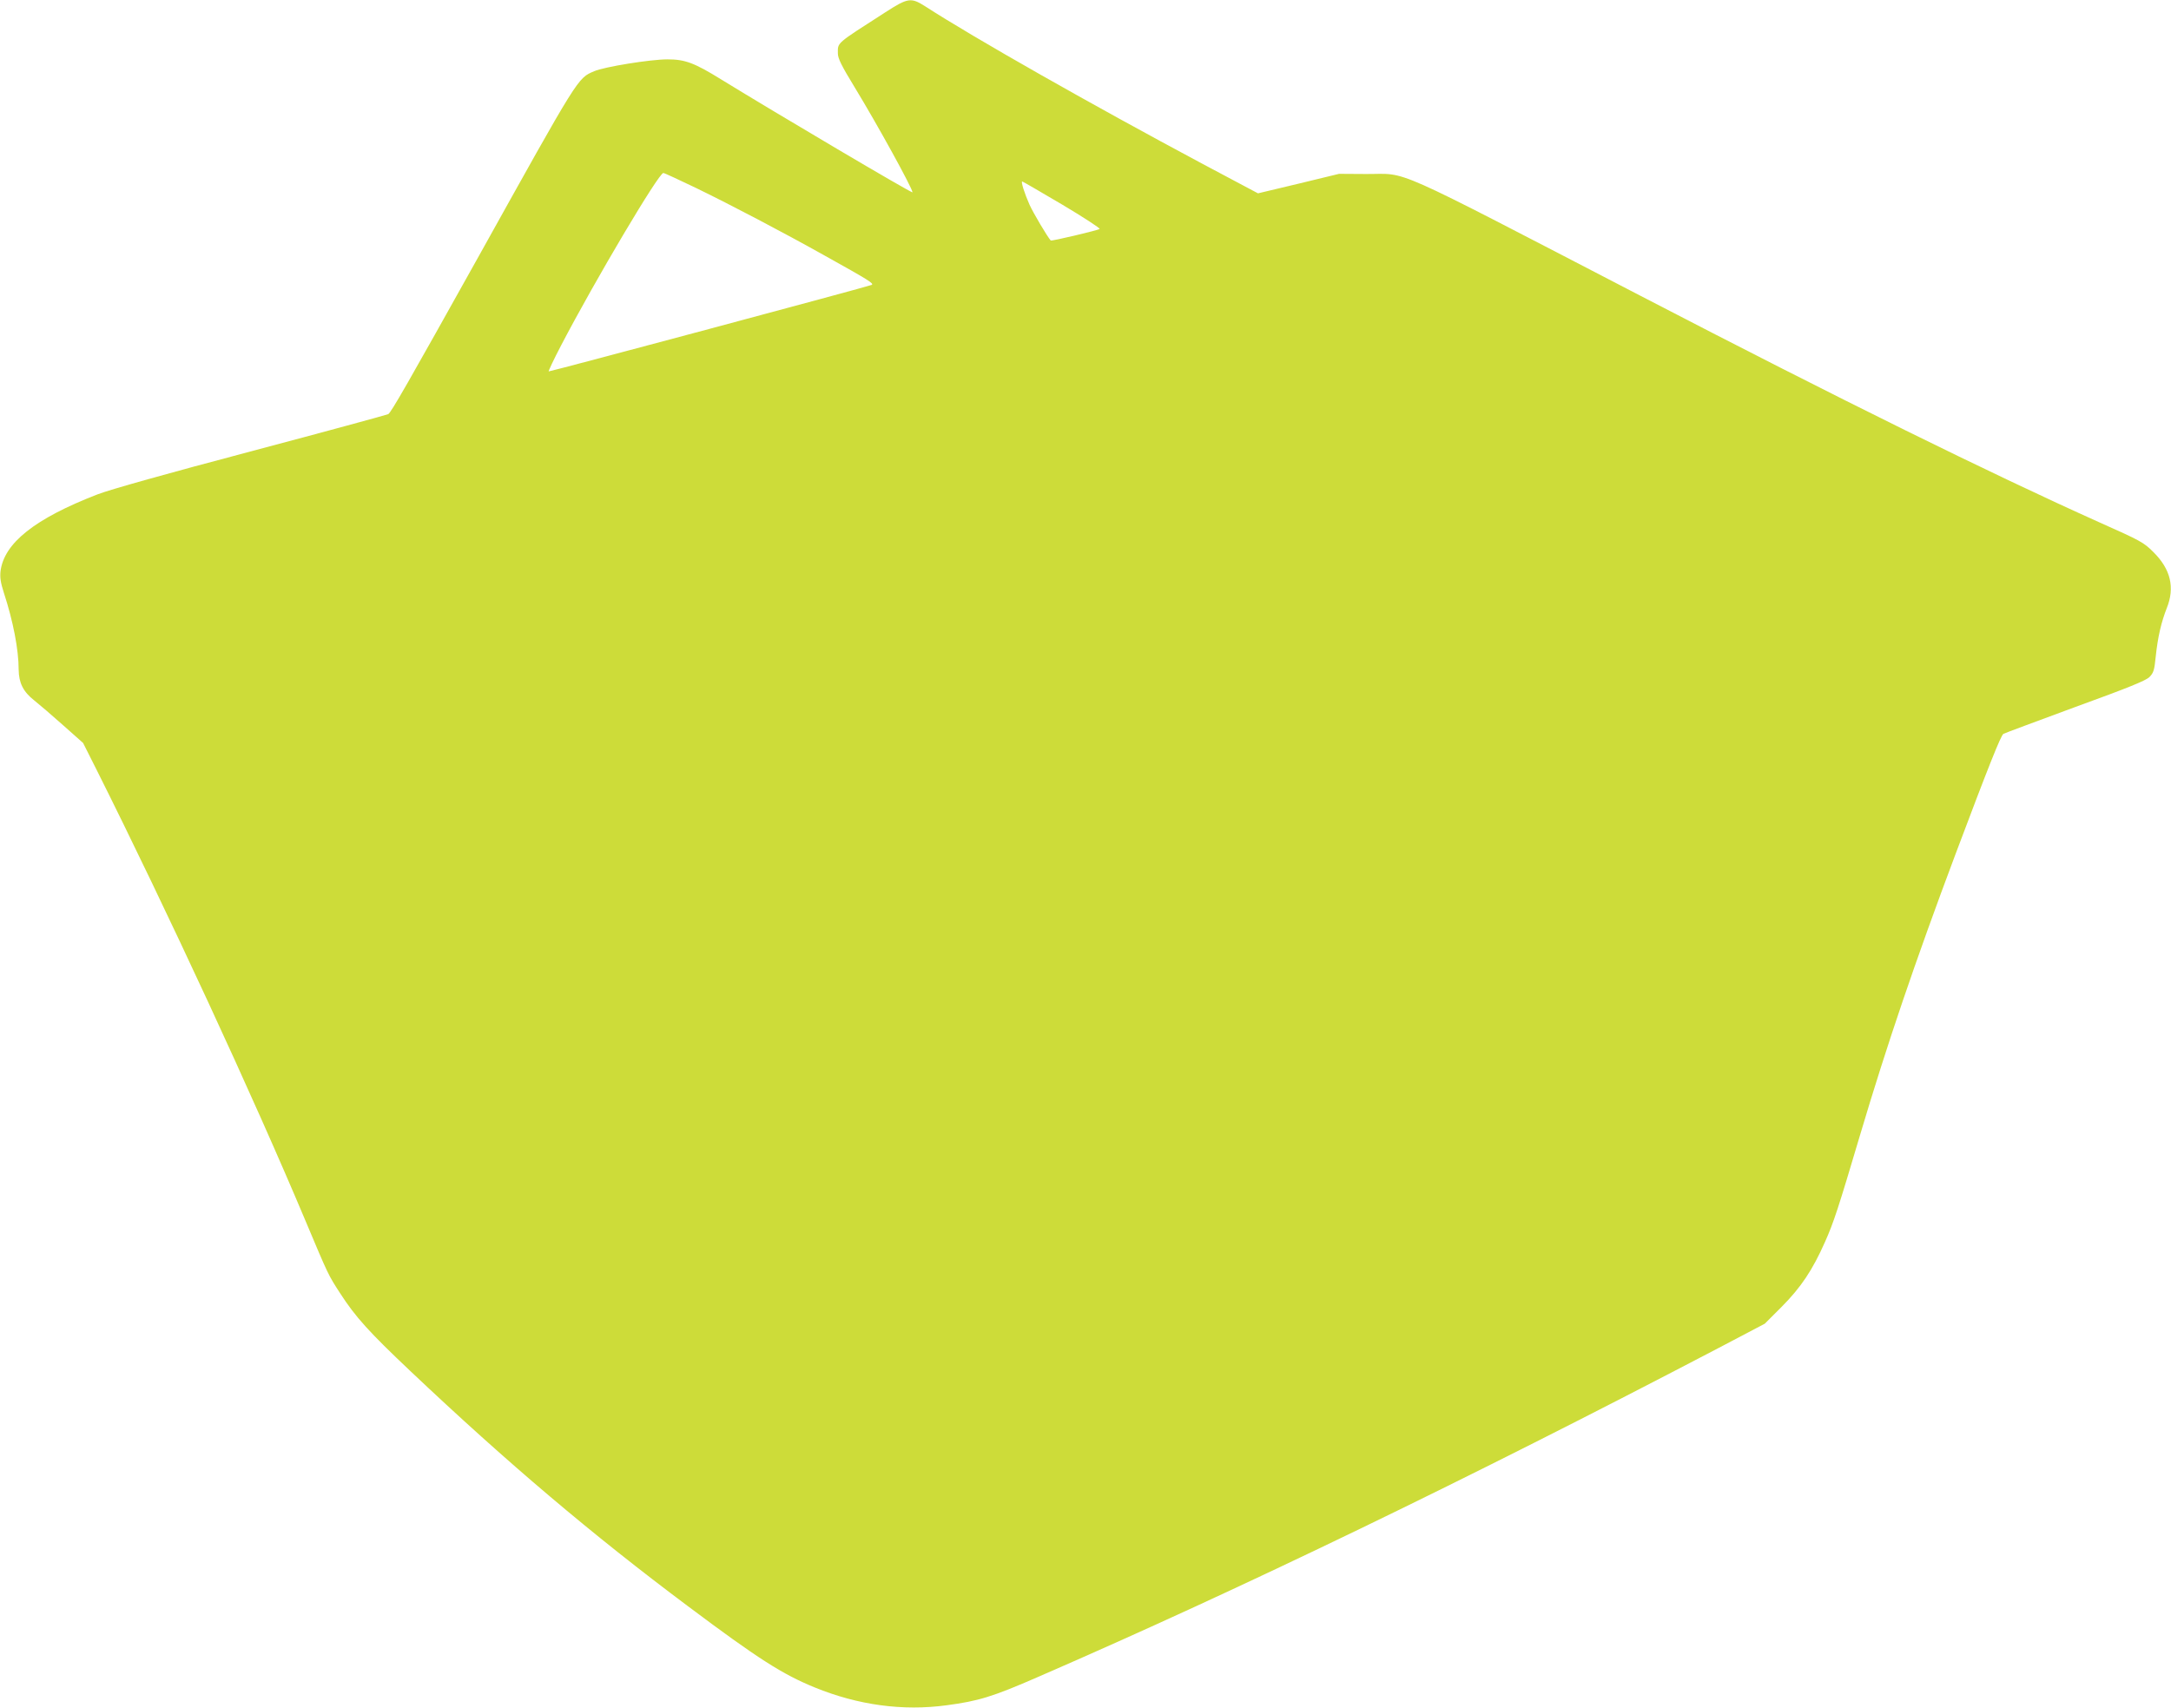
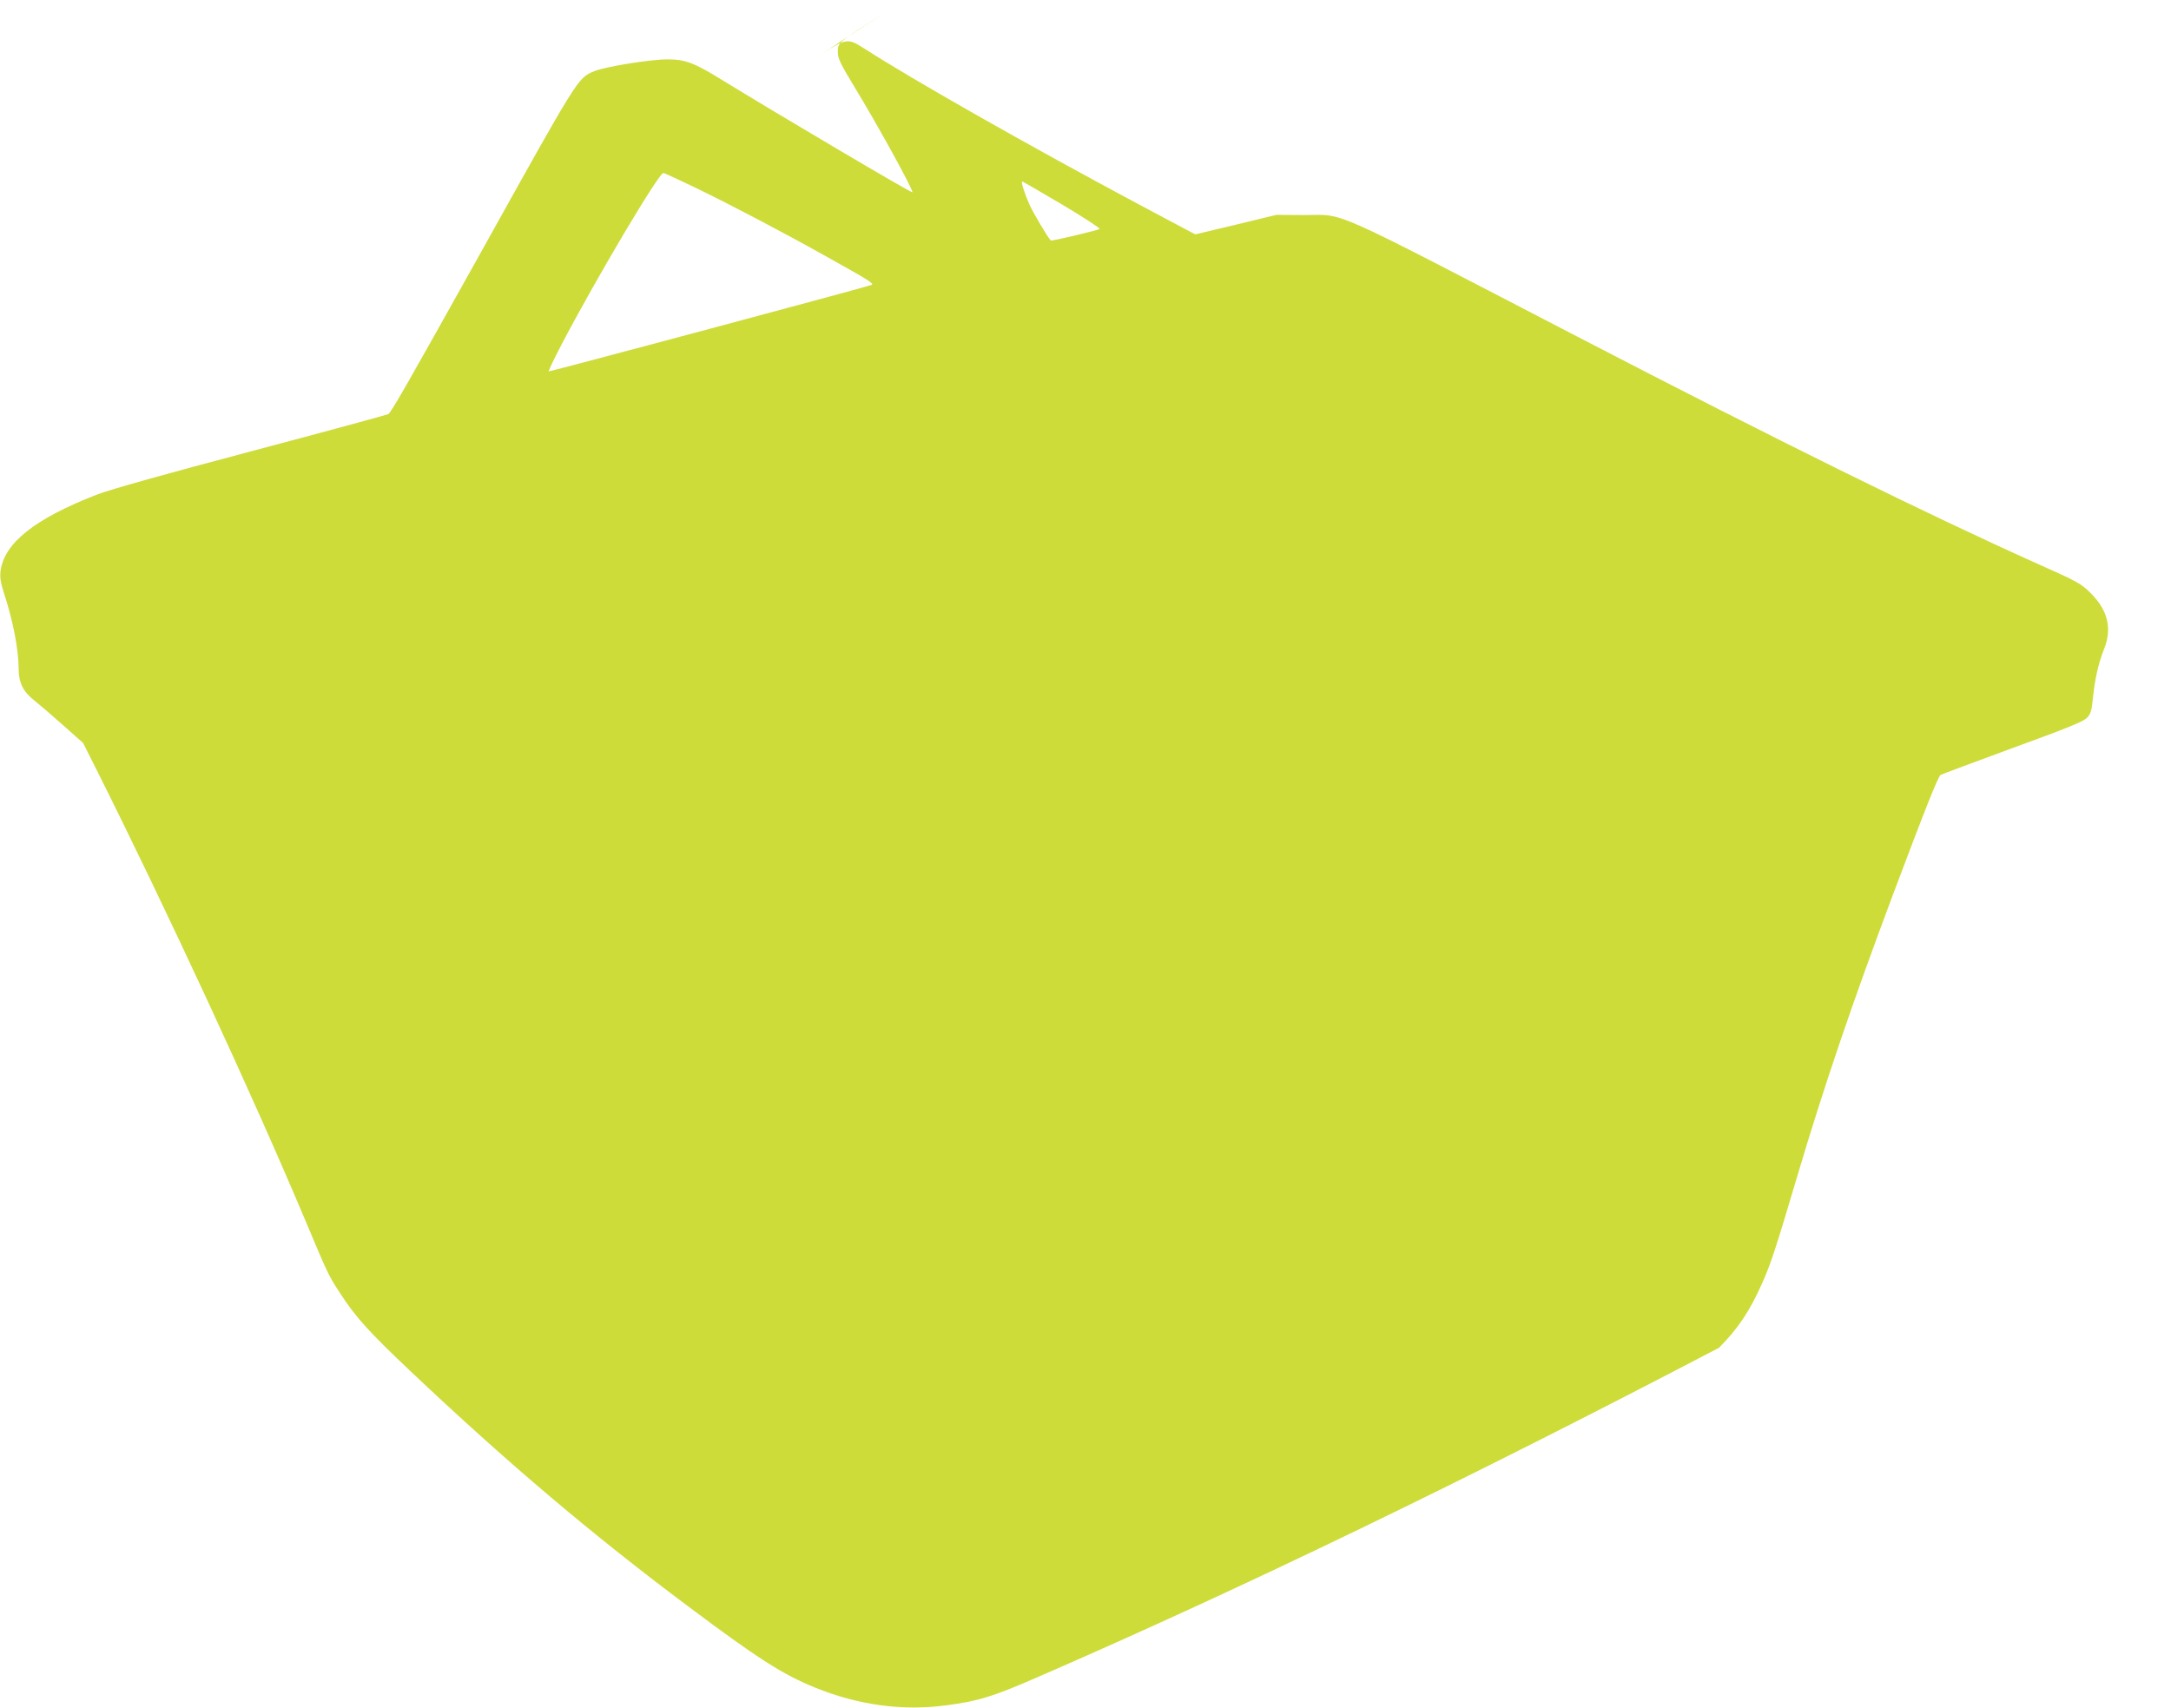
<svg xmlns="http://www.w3.org/2000/svg" version="1.0" width="1280pt" height="1007pt" viewBox="0 0 1280 1007" preserveAspectRatio="xMidYMid meet">
  <g transform="translate(0,1007) scale(0.1,-0.1)" fill="#cddc39" stroke="none">
-     <path d="M5219 9997 c-294 -189 -279 -176 -279 -242 0 -29 21 -72 98 -198 137 -225 342 -598 342 -621 0 -9 -800 464 -1127 665 -158 98 -214 119 -317 119 -102 0 -373 -44 -433 -70 -98 -42 -87 -25 -680 -1090 -424 -760 -517 -922 -534 -932 -8 -4 -371 -103 -808 -219 -489 -129 -837 -227 -906 -254 -370 -143 -552 -288 -572 -454 -4 -37 1 -68 20 -127 54 -165 87 -334 87 -452 1 -79 27 -131 92 -182 29 -23 106 -89 171 -147 l117 -104 81 -161 c415 -829 920 -1919 1230 -2656 135 -321 134 -319 204 -427 91 -141 171 -229 413 -458 574 -543 1074 -966 1637 -1387 415 -311 558 -402 749 -480 255 -104 518 -140 777 -105 188 25 271 50 539 167 1204 523 2530 1164 4015 1941 l270 142 100 100 c113 114 181 215 255 382 51 114 79 200 209 638 155 521 320 1008 561 1650 194 516 267 699 282 708 7 4 198 75 423 158 314 114 417 156 438 177 24 25 29 39 37 121 12 115 33 204 65 285 49 122 23 230 -79 331 -57 57 -76 67 -316 174 -646 290 -1521 721 -2710 1338 -1508 782 -1360 716 -1615 717 l-160 1 -239 -58 -239 -57 -331 176 c-644 344 -1346 742 -1630 926 -85 54 -102 52 -237 -35z m-1116 -1035 c208 -101 518 -264 752 -395 275 -153 299 -169 284 -177 -14 -8 -1889 -510 -1904 -510 -3 0 29 69 73 153 203 389 576 1017 603 1017 6 0 92 -40 192 -88z m2159 -98 c126 -75 226 -140 221 -144 -9 -8 -284 -73 -288 -68 -20 22 -104 164 -125 211 -29 65 -52 137 -43 137 3 0 108 -61 235 -136z" />
+     <path d="M5219 9997 c-294 -189 -279 -176 -279 -242 0 -29 21 -72 98 -198 137 -225 342 -598 342 -621 0 -9 -800 464 -1127 665 -158 98 -214 119 -317 119 -102 0 -373 -44 -433 -70 -98 -42 -87 -25 -680 -1090 -424 -760 -517 -922 -534 -932 -8 -4 -371 -103 -808 -219 -489 -129 -837 -227 -906 -254 -370 -143 -552 -288 -572 -454 -4 -37 1 -68 20 -127 54 -165 87 -334 87 -452 1 -79 27 -131 92 -182 29 -23 106 -89 171 -147 l117 -104 81 -161 c415 -829 920 -1919 1230 -2656 135 -321 134 -319 204 -427 91 -141 171 -229 413 -458 574 -543 1074 -966 1637 -1387 415 -311 558 -402 749 -480 255 -104 518 -140 777 -105 188 25 271 50 539 167 1204 523 2530 1164 4015 1941 c113 114 181 215 255 382 51 114 79 200 209 638 155 521 320 1008 561 1650 194 516 267 699 282 708 7 4 198 75 423 158 314 114 417 156 438 177 24 25 29 39 37 121 12 115 33 204 65 285 49 122 23 230 -79 331 -57 57 -76 67 -316 174 -646 290 -1521 721 -2710 1338 -1508 782 -1360 716 -1615 717 l-160 1 -239 -58 -239 -57 -331 176 c-644 344 -1346 742 -1630 926 -85 54 -102 52 -237 -35z m-1116 -1035 c208 -101 518 -264 752 -395 275 -153 299 -169 284 -177 -14 -8 -1889 -510 -1904 -510 -3 0 29 69 73 153 203 389 576 1017 603 1017 6 0 92 -40 192 -88z m2159 -98 c126 -75 226 -140 221 -144 -9 -8 -284 -73 -288 -68 -20 22 -104 164 -125 211 -29 65 -52 137 -43 137 3 0 108 -61 235 -136z" />
  </g>
</svg>